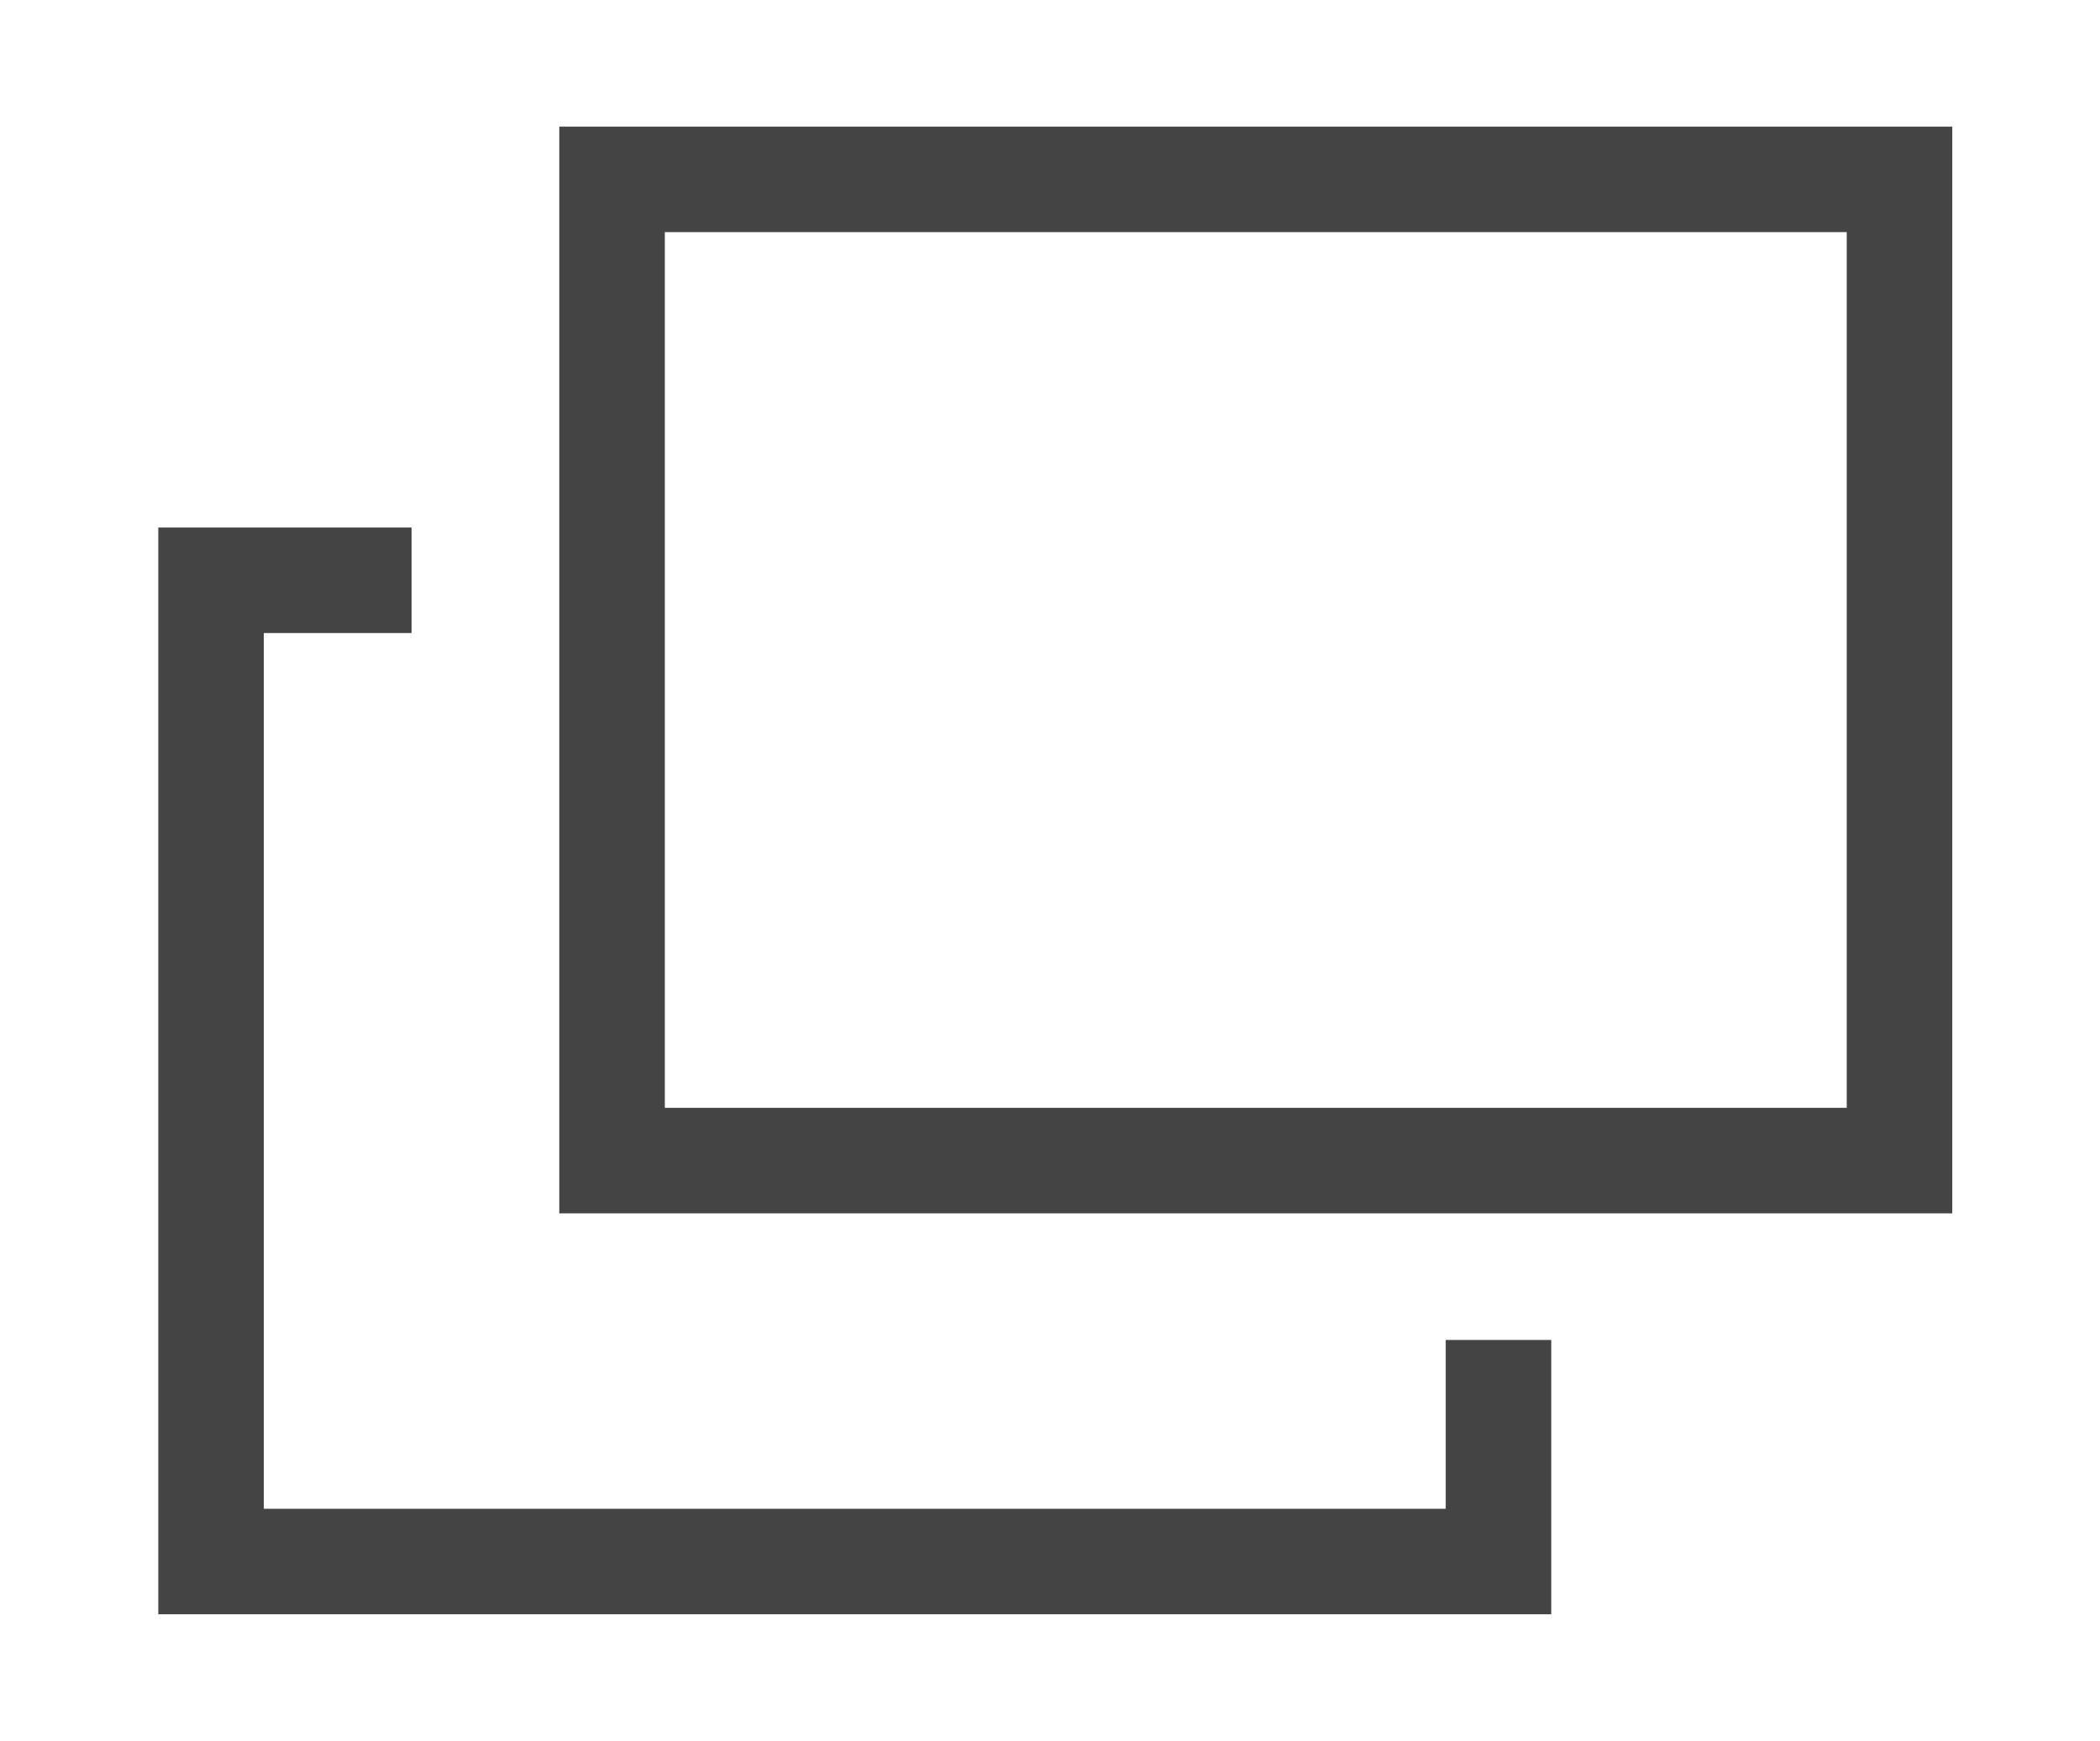
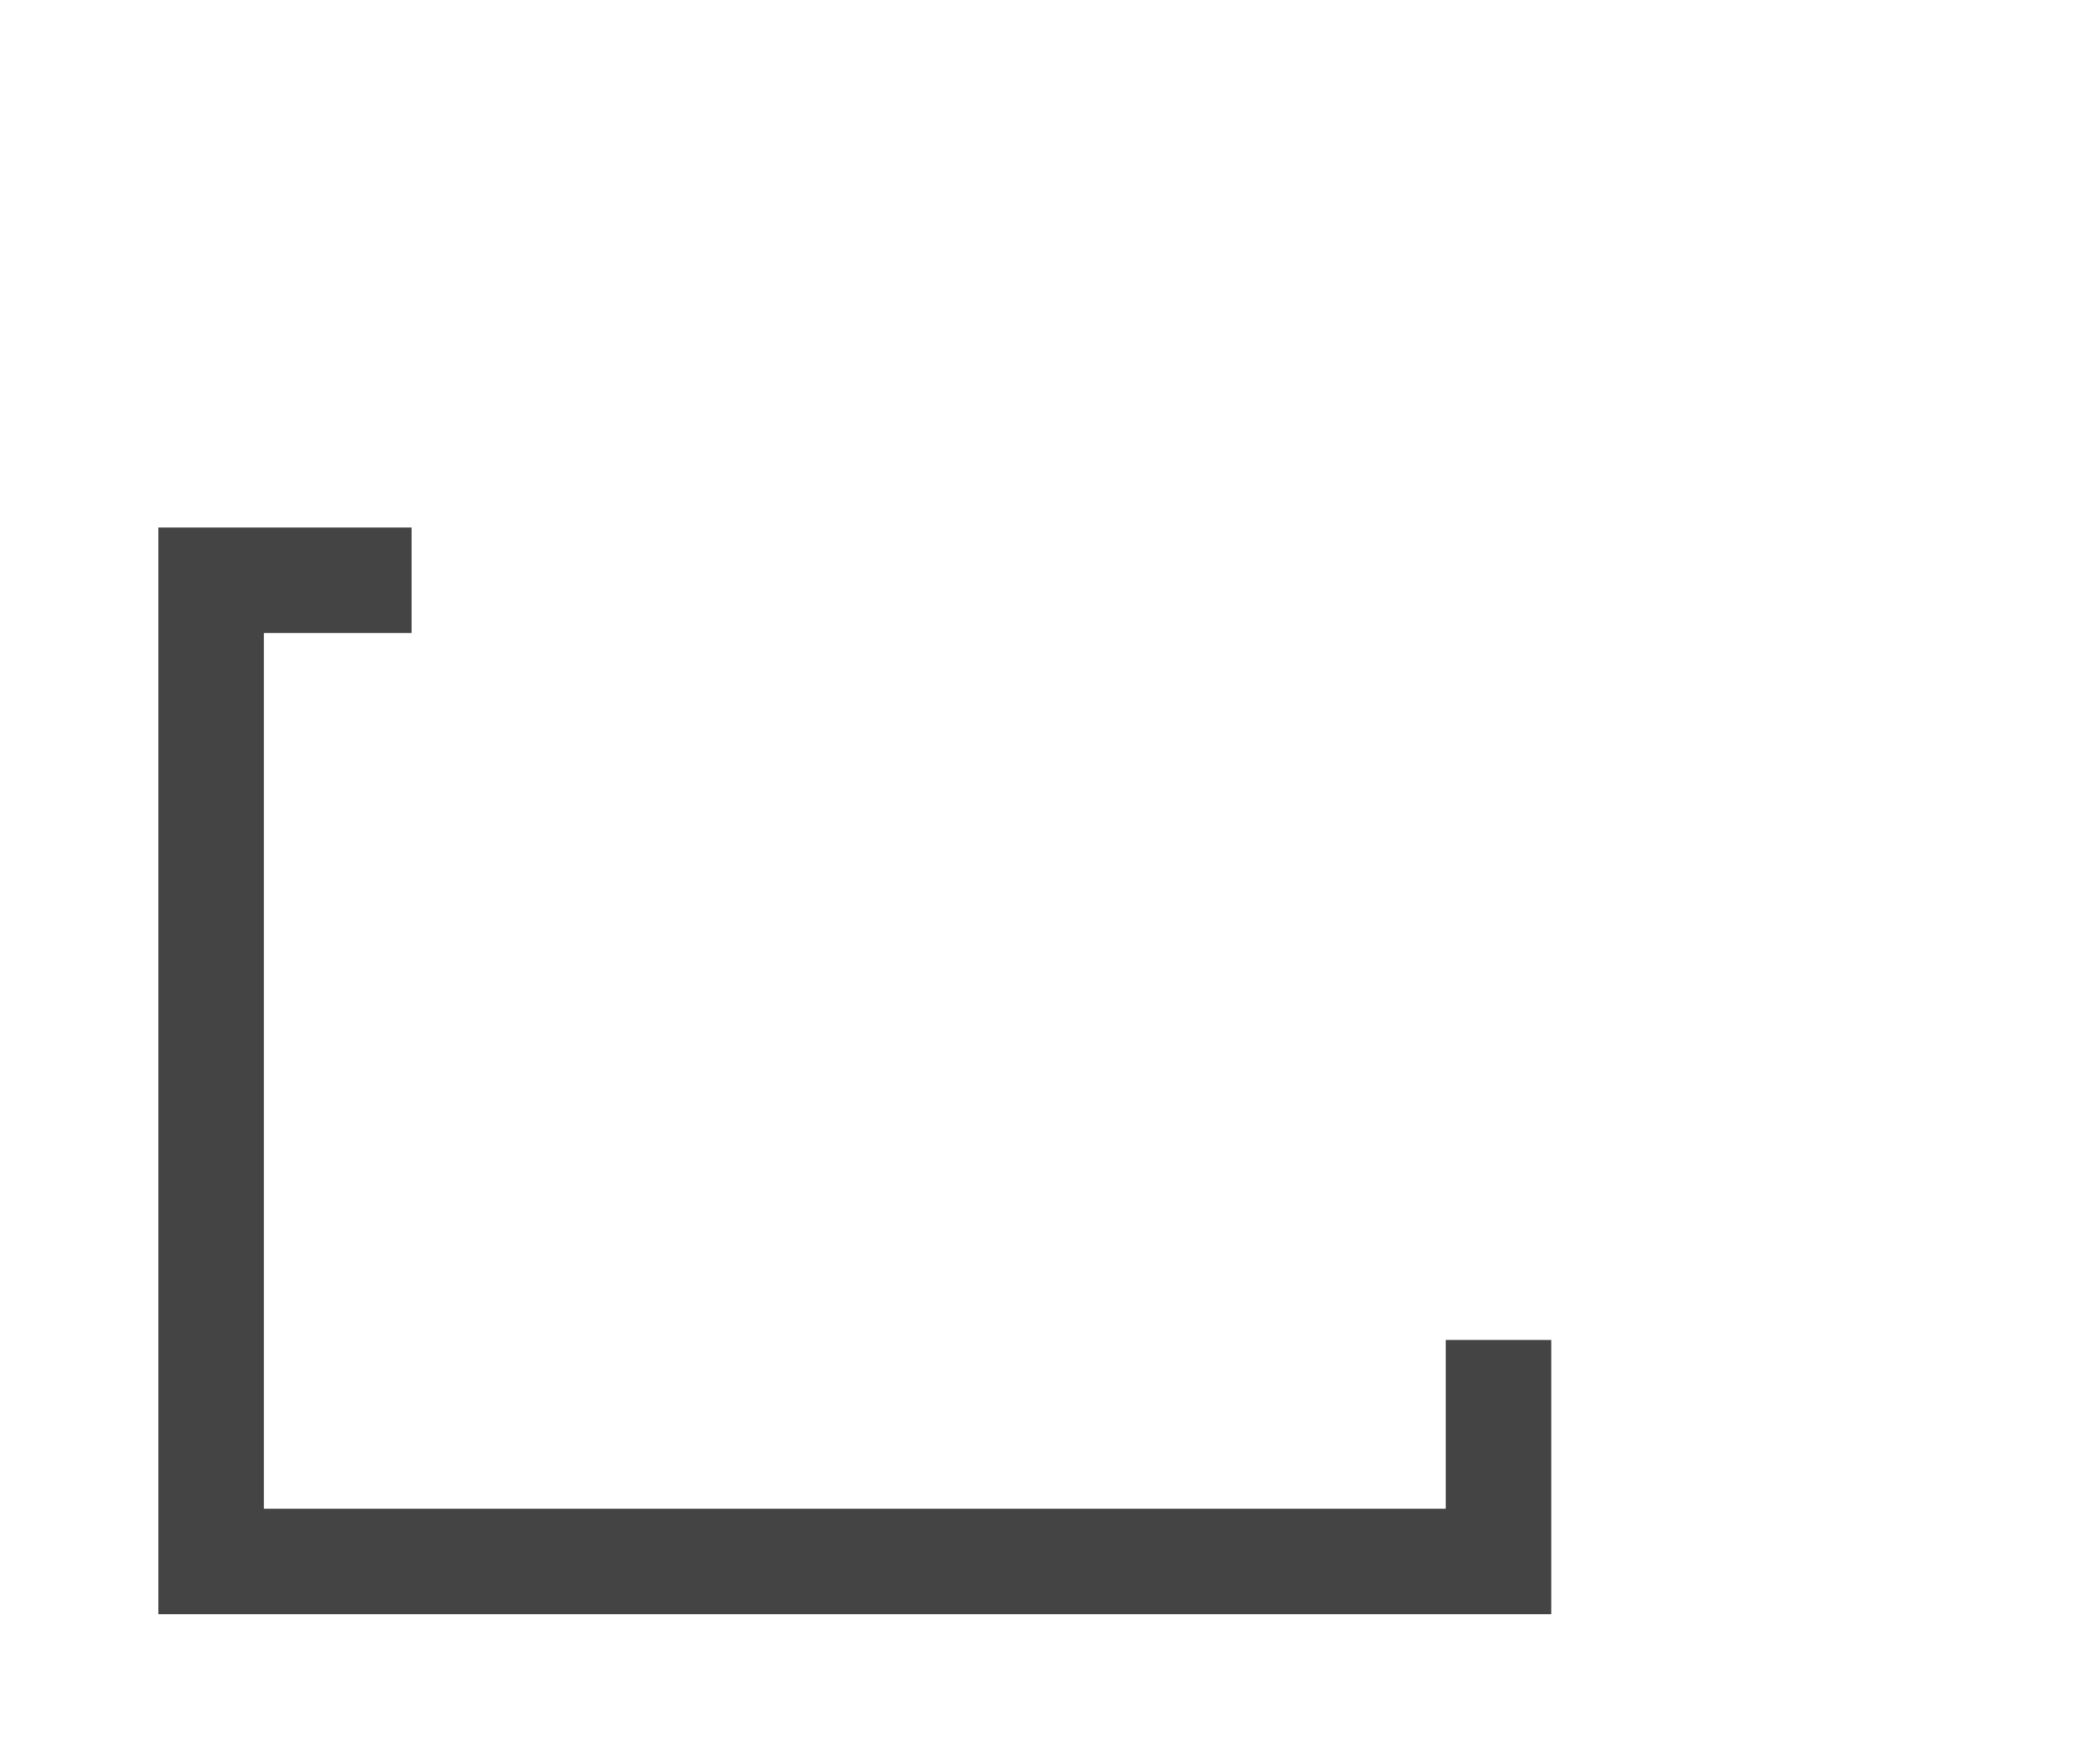
<svg xmlns="http://www.w3.org/2000/svg" version="1.1" id="レイヤー_1" x="0px" y="0px" width="19.9px" height="16.5px" viewBox="0 0 19.9 16.5" style="enable-background:new 0 0 19.9 16.5;" xml:space="preserve">
  <style type="text/css">
	.st0{fill:none;stroke:#444444;stroke-miterlimit:10;}
</style>
  <g>
-     <rect x="5.8" y="1.7" class="st0" width="12.2" height="9.3" />
    <polyline class="st0" points="14.2,12.7 14.2,14.8 2,14.8 2,5.5 3.9,5.5  " />
  </g>
</svg>